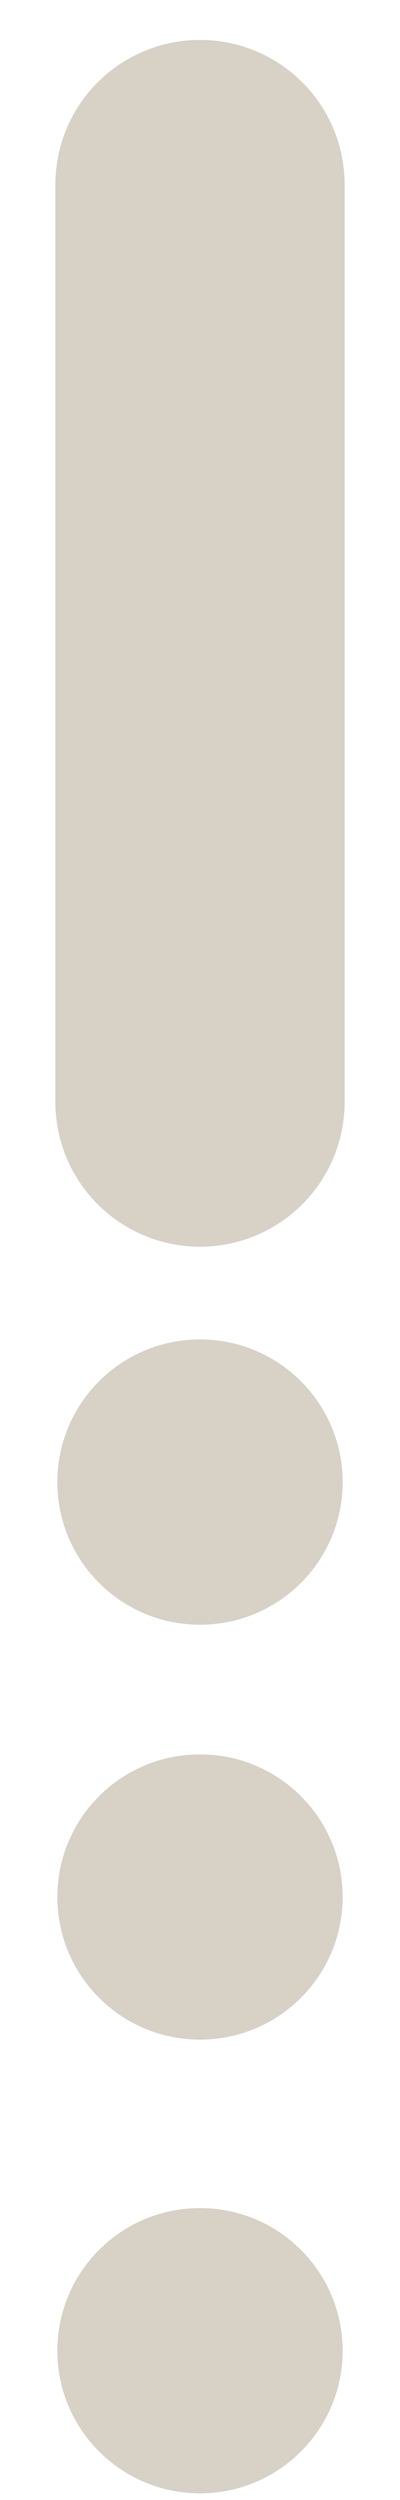
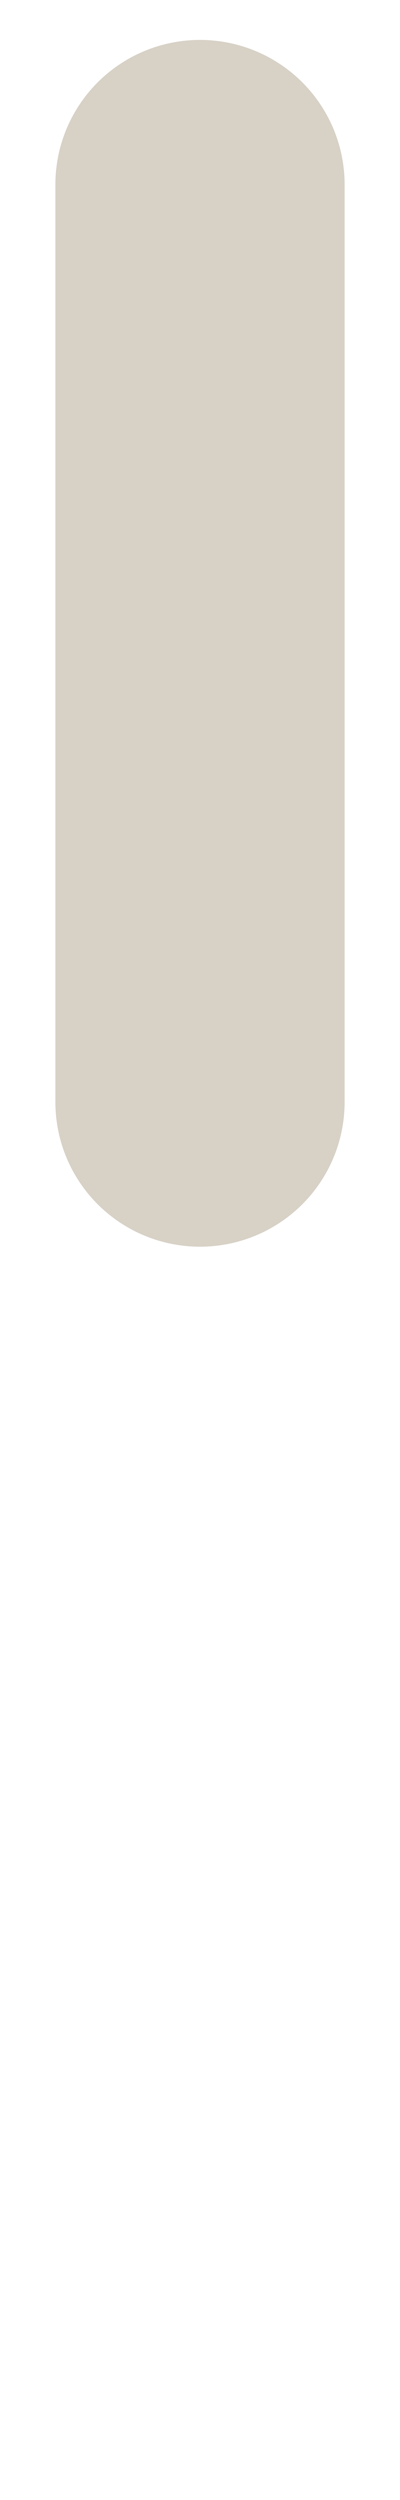
<svg xmlns="http://www.w3.org/2000/svg" width="40" zoomAndPan="magnify" viewBox="0 0 30 187.5" height="250" preserveAspectRatio="xMidYMid meet" version="1.0">
  <defs>
    <clipPath id="2ab35c4377">
-       <path d="M 4.301 100.457 L 25.699 100.457 L 25.699 121.855 L 4.301 121.855 Z M 4.301 100.457 " clip-rule="nonzero" />
-     </clipPath>
+       </clipPath>
    <clipPath id="e65f776234">
      <path d="M 15 100.457 C 9.09 100.457 4.301 105.246 4.301 111.156 C 4.301 117.066 9.09 121.855 15 121.855 C 20.91 121.855 25.699 117.066 25.699 111.156 C 25.699 105.246 20.91 100.457 15 100.457 Z M 15 100.457 " clip-rule="nonzero" />
    </clipPath>
    <clipPath id="ef5346069f">
-       <path d="M 4.301 131.578 L 25.699 131.578 L 25.699 152.973 L 4.301 152.973 Z M 4.301 131.578 " clip-rule="nonzero" />
-     </clipPath>
+       </clipPath>
    <clipPath id="22440b9263">
-       <path d="M 15 131.578 C 9.09 131.578 4.301 136.367 4.301 142.273 C 4.301 148.184 9.09 152.973 15 152.973 C 20.91 152.973 25.699 148.184 25.699 142.273 C 25.699 136.367 20.91 131.578 15 131.578 Z M 15 131.578 " clip-rule="nonzero" />
-     </clipPath>
+       </clipPath>
    <clipPath id="6cd9bf13f6">
      <path d="M 4.301 165.605 L 25.699 165.605 L 25.699 187 L 4.301 187 Z M 4.301 165.605 " clip-rule="nonzero" />
    </clipPath>
    <clipPath id="96f1e7502a">
-       <path d="M 15 165.605 C 9.09 165.605 4.301 170.395 4.301 176.305 C 4.301 182.211 9.09 187 15 187 C 20.91 187 25.699 182.211 25.699 176.305 C 25.699 170.395 20.91 165.605 15 165.605 Z M 15 165.605 " clip-rule="nonzero" />
-     </clipPath>
+       </clipPath>
  </defs>
  <path stroke-linecap="round" transform="matrix(0, -0.748, 0.748, 0, 4.154, 93.501)" fill="none" stroke-linejoin="miter" d="M 14.498 14.5 L 106.498 14.5 " stroke="#d7d1c6" stroke-width="29" stroke-opacity="1" stroke-miterlimit="4" />
  <g clip-path="url(#2ab35c4377)">
    <g clip-path="url(#e65f776234)">
      <path fill="#d7d1c6" d="M 4.301 100.457 L 25.699 100.457 L 25.699 121.855 L 4.301 121.855 Z M 4.301 100.457 " fill-opacity="1" fill-rule="nonzero" />
    </g>
  </g>
  <g clip-path="url(#ef5346069f)">
    <g clip-path="url(#22440b9263)">
      <path fill="#d7d1c6" d="M 4.301 131.578 L 25.699 131.578 L 25.699 152.973 L 4.301 152.973 Z M 4.301 131.578 " fill-opacity="1" fill-rule="nonzero" />
    </g>
  </g>
  <g clip-path="url(#6cd9bf13f6)">
    <g clip-path="url(#96f1e7502a)">
      <path fill="#d7d1c6" d="M 4.301 165.605 L 25.699 165.605 L 25.699 187 L 4.301 187 Z M 4.301 165.605 " fill-opacity="1" fill-rule="nonzero" />
    </g>
  </g>
</svg>